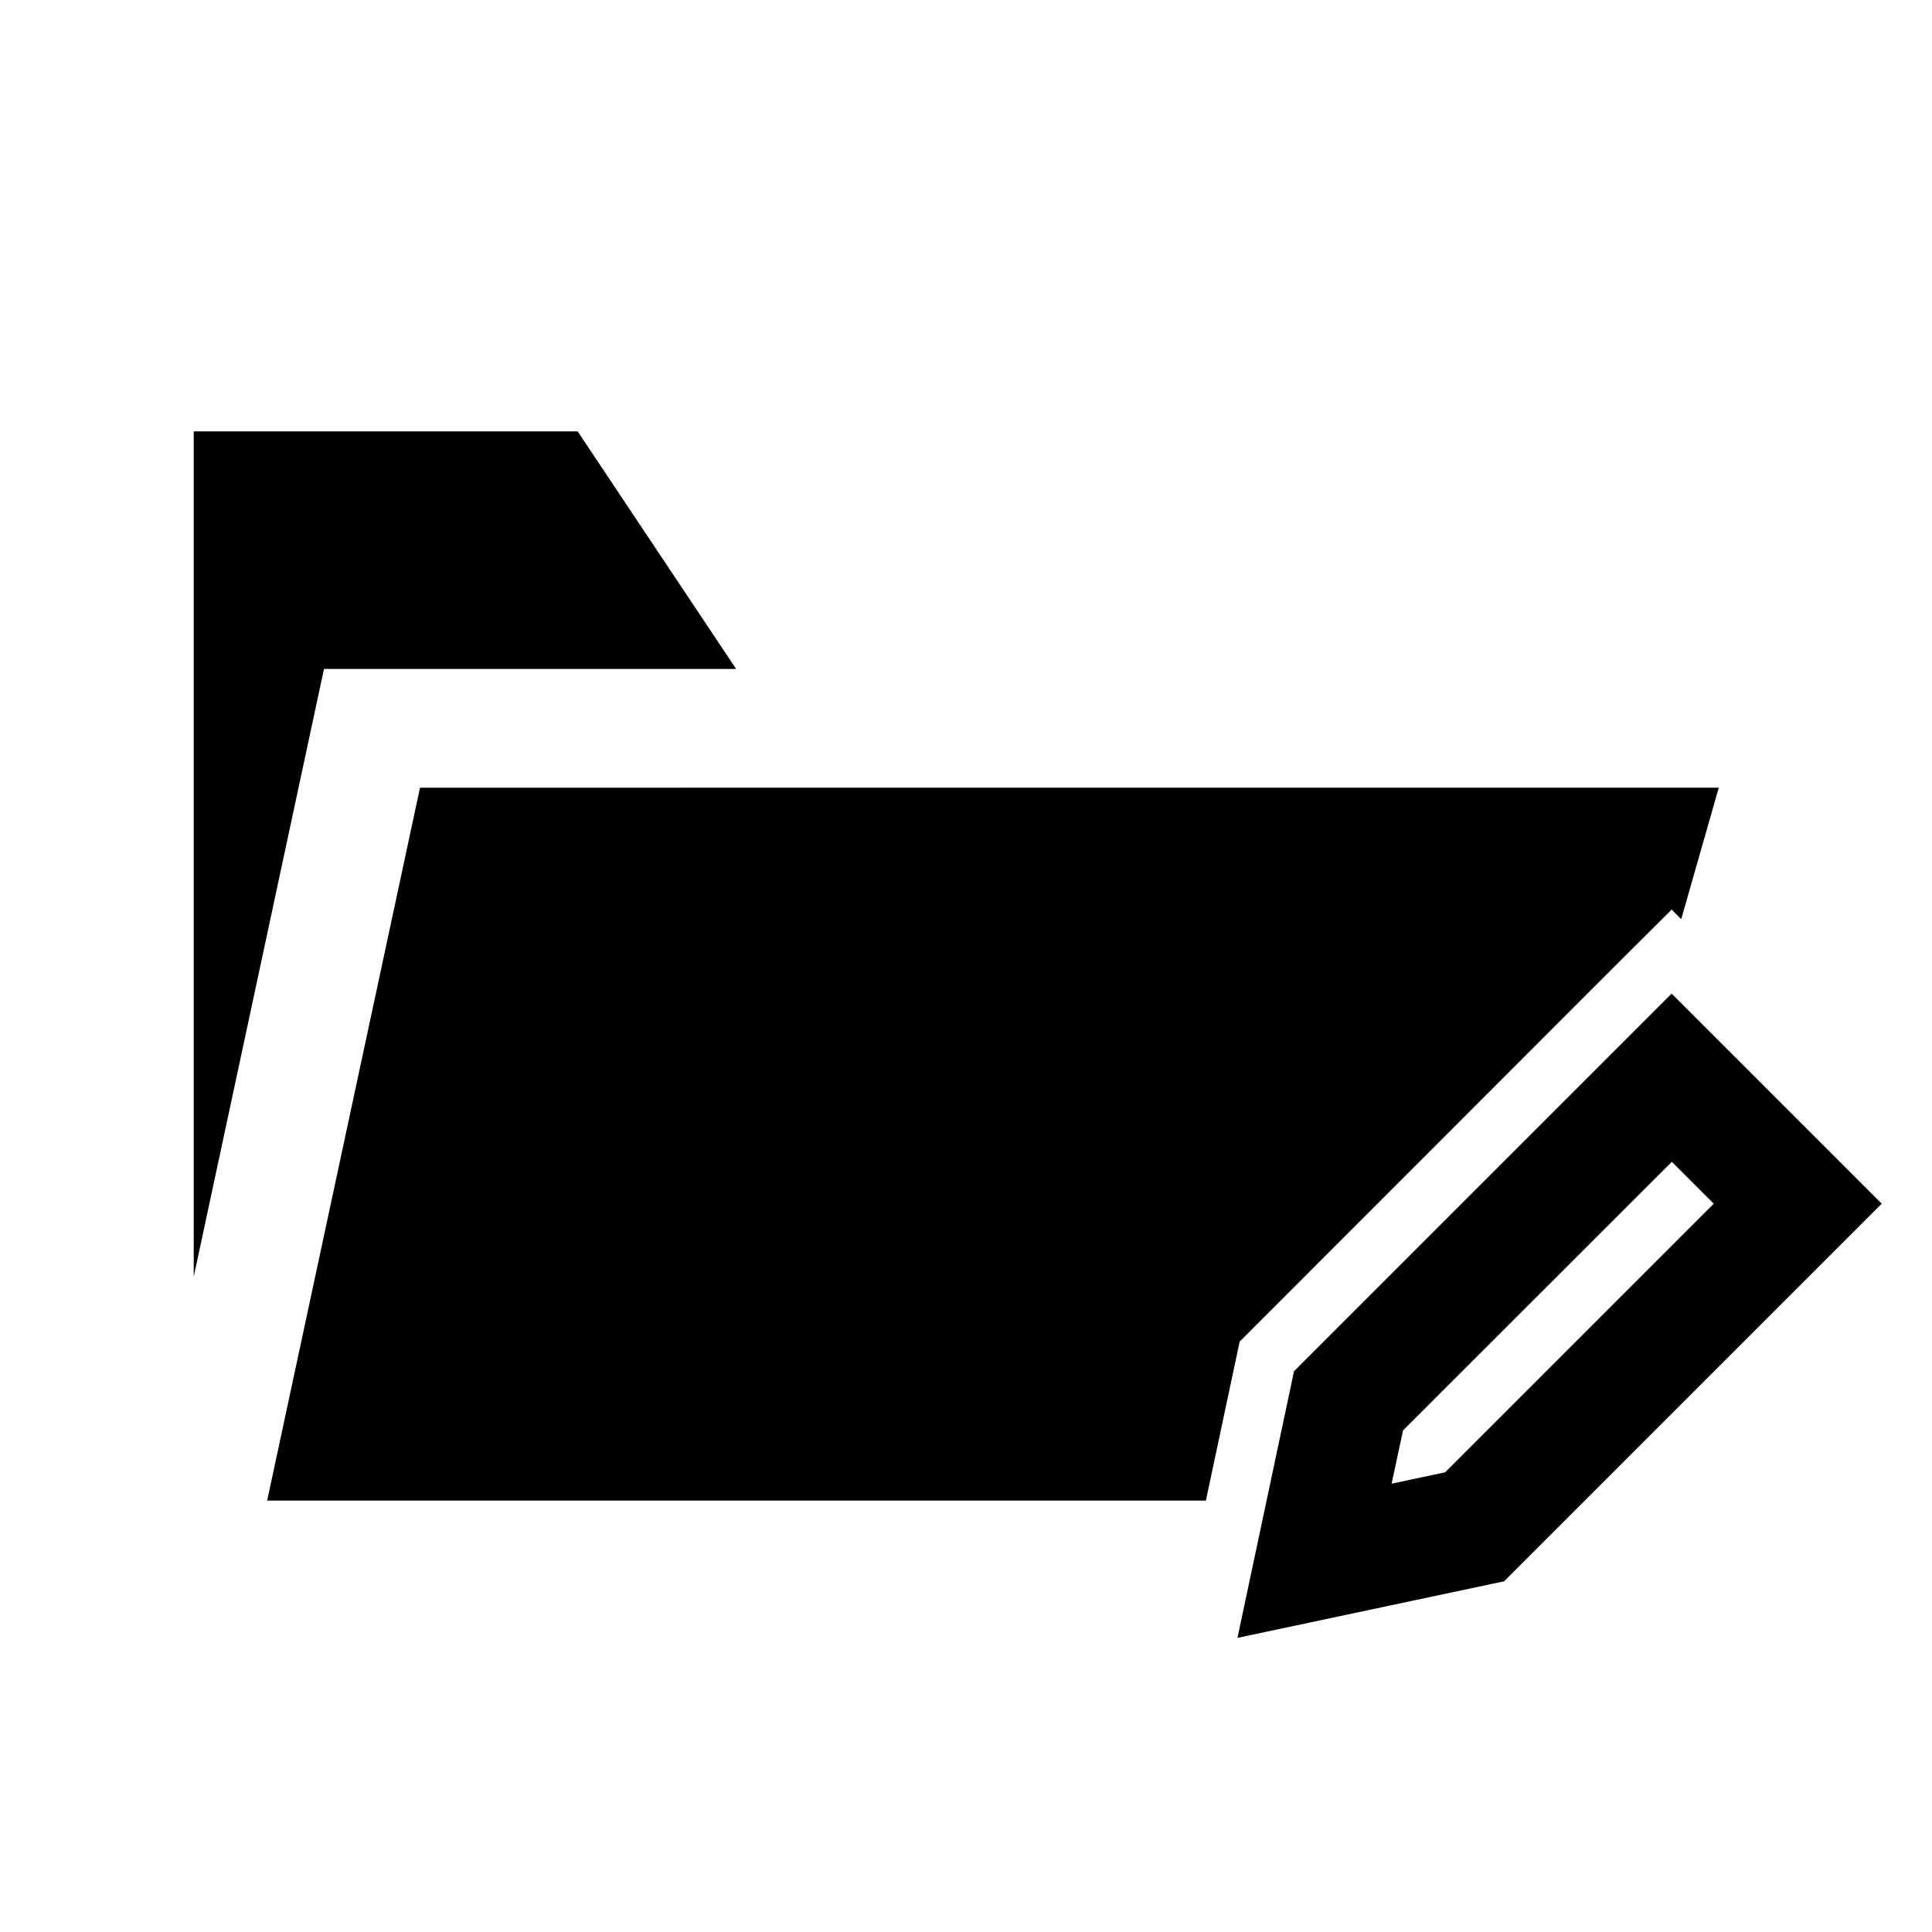
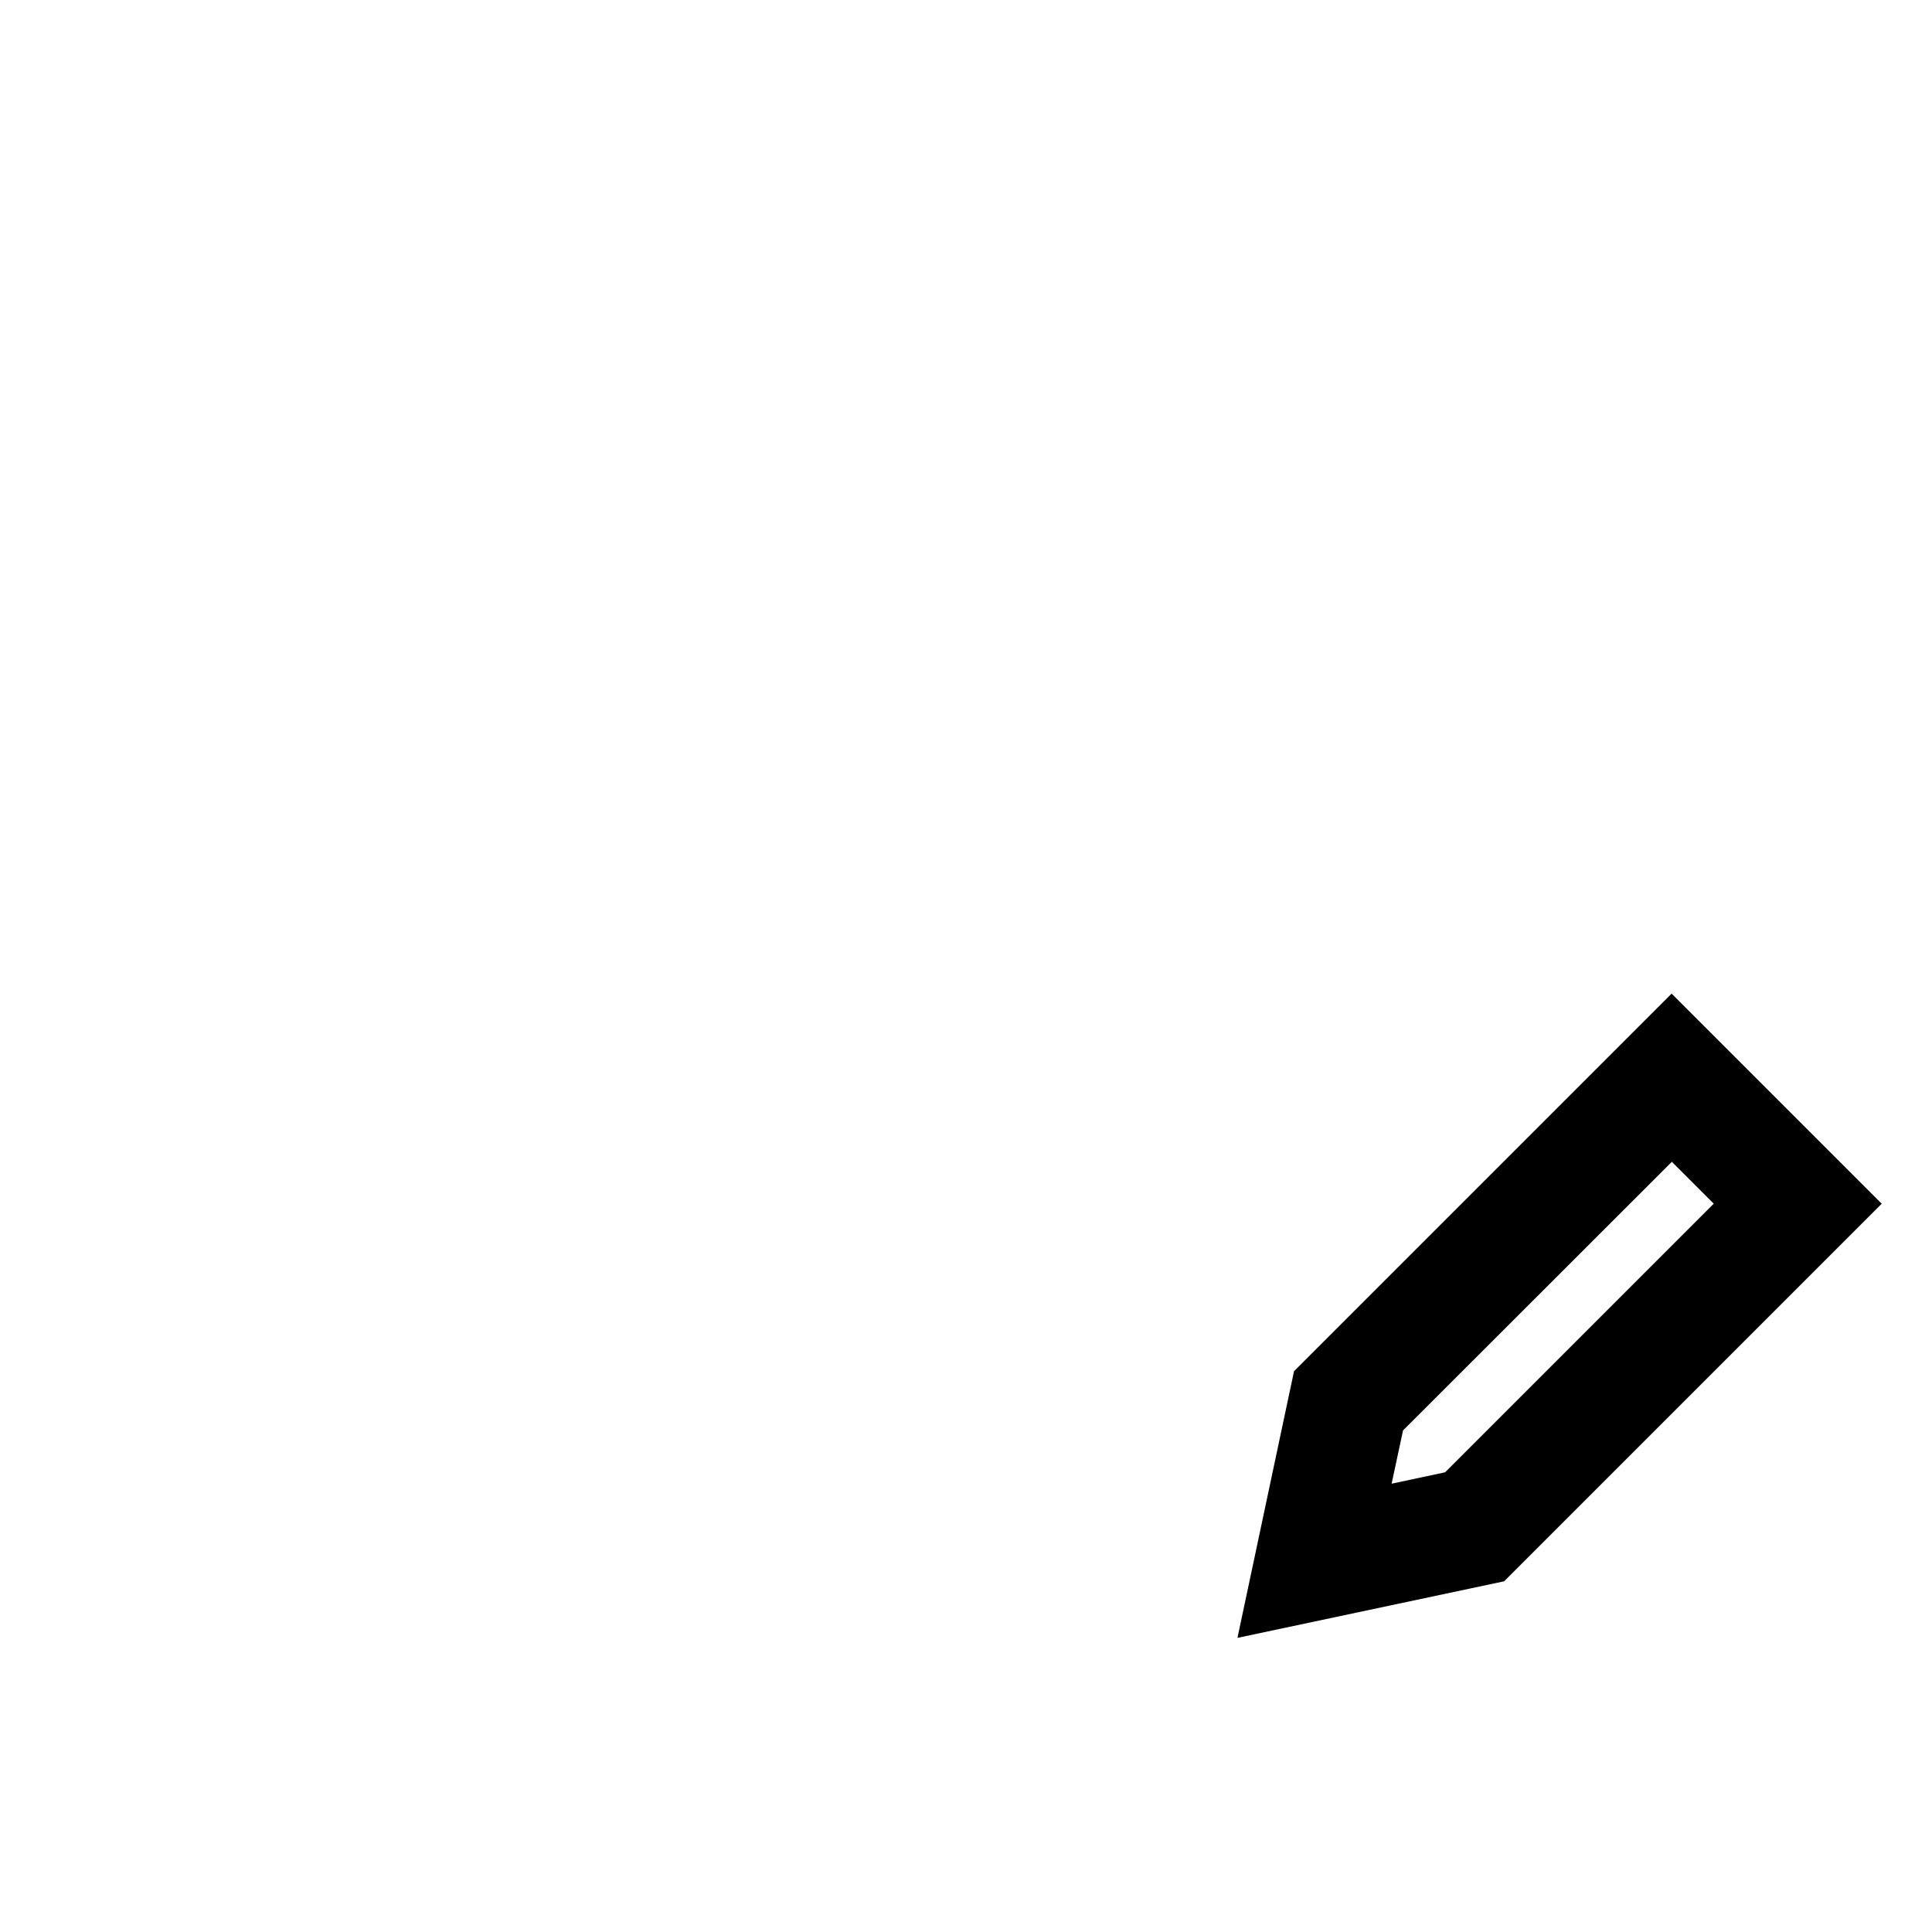
<svg xmlns="http://www.w3.org/2000/svg" fill="#000000" width="800px" height="800px" version="1.1" viewBox="144 144 512 512">
  <g>
    <path d="m587 407.32-100.07 100.07-14.992 70.664 70.664-14.992 100.07-100.07zm0.059 44.57 11.098 11.098-71.184 71.184-14.18 3.023 3.023-14.121z" />
-     <path d="m195.34 258.32v224.02l34.52-161.07h109.22l-41.988-62.945zm59.965 94.434-40.5 188.91h248.77l8.949-42.129 92.219-92.281 11.102-11.098 11.16-11.102 2.539 2.535 9.945-34.84zm318.46 90.113-72.352 72.371 72.336-72.293zm-72.352 72.371h-0.062l-5.598 26.43h0.016z" />
  </g>
</svg>